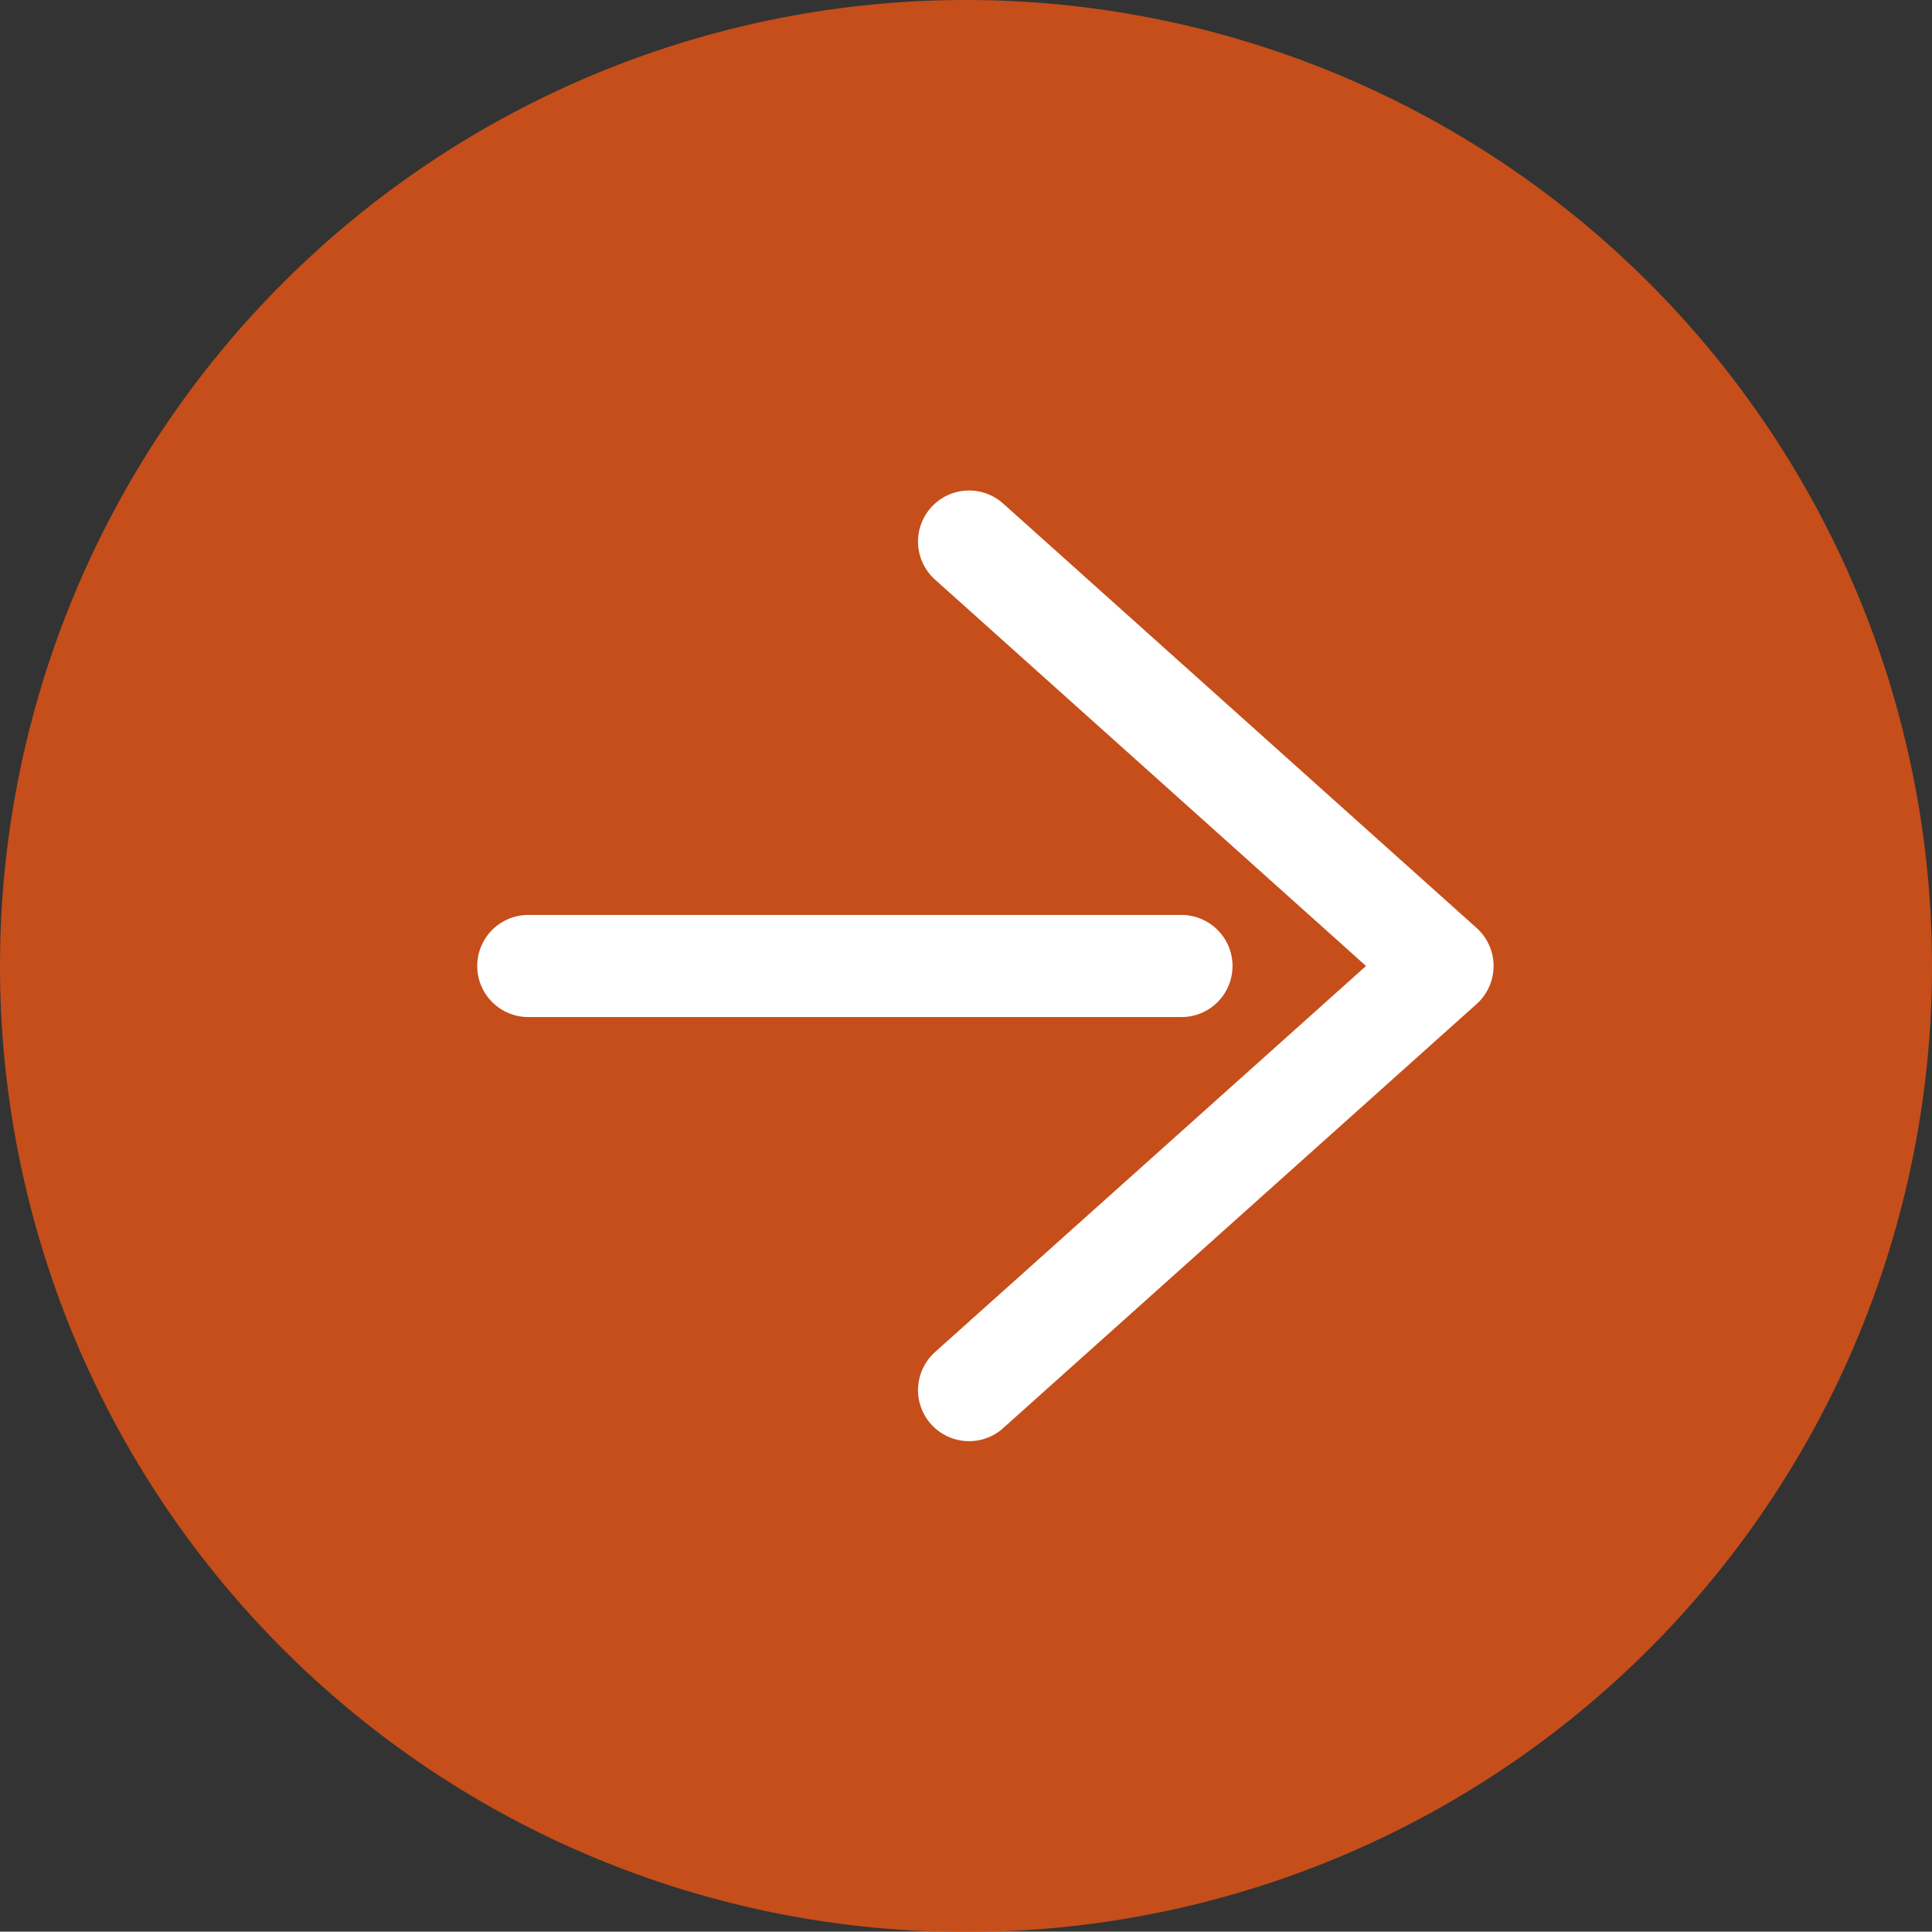
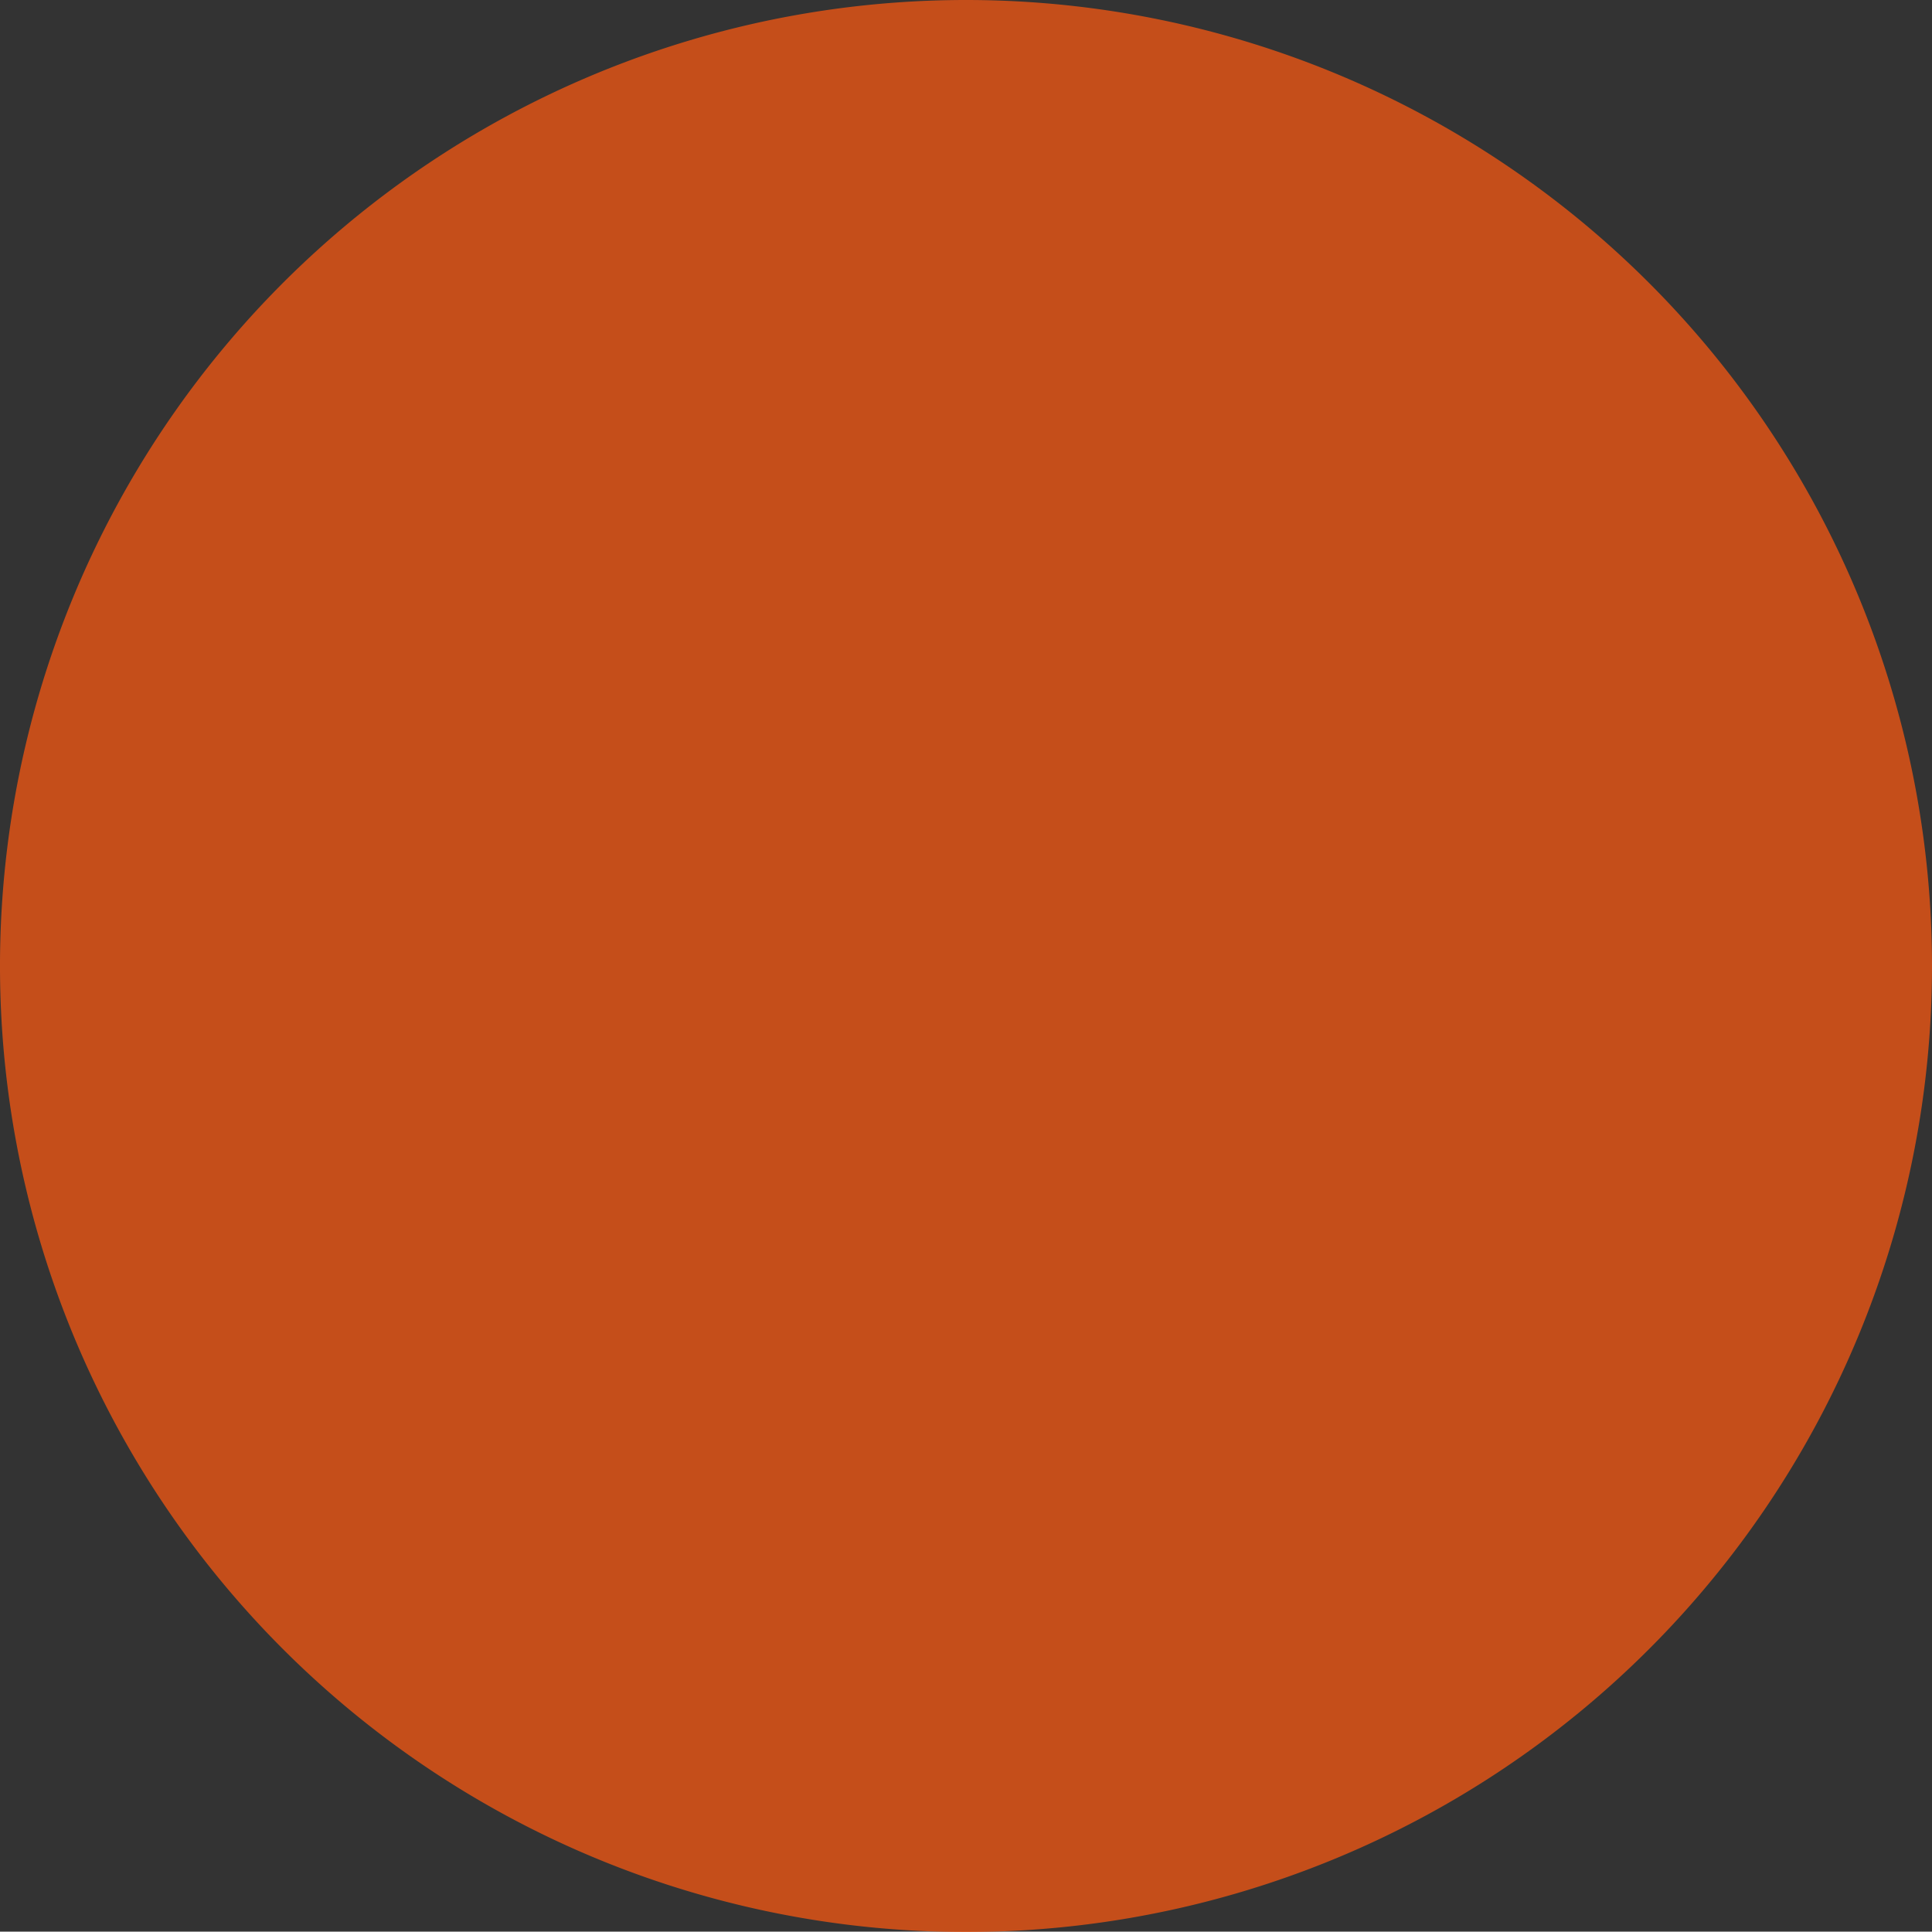
<svg xmlns="http://www.w3.org/2000/svg" viewBox="0 0 56.76 56.75">
  <rect x="0" y="0" width="56.76" height="56.75" fill="#333333" stroke="none" />
  <defs>
    <style>.cls-1{fill:#ea5514;opacity:0.8;}.cls-2{fill:none;stroke:#fff;stroke-linecap:round;stroke-linejoin:round;stroke-width:3px;}</style>
  </defs>
  <title>アートボード 1</title>
  <g id="レイヤー_1" data-name="レイヤー 1">
    <path class="cls-1" d="M56.76,28.38A28.38,28.38,0,1,1,28.38,0,28.38,28.38,0,0,1,56.76,28.38Z" />
-     <line class="cls-2" x1="15.52" y1="28.38" x2="34.71" y2="28.38" />
-     <polyline class="cls-2" points="28.47 40.84 42.38 28.38 28.47 15.91" />
  </g>
</svg>